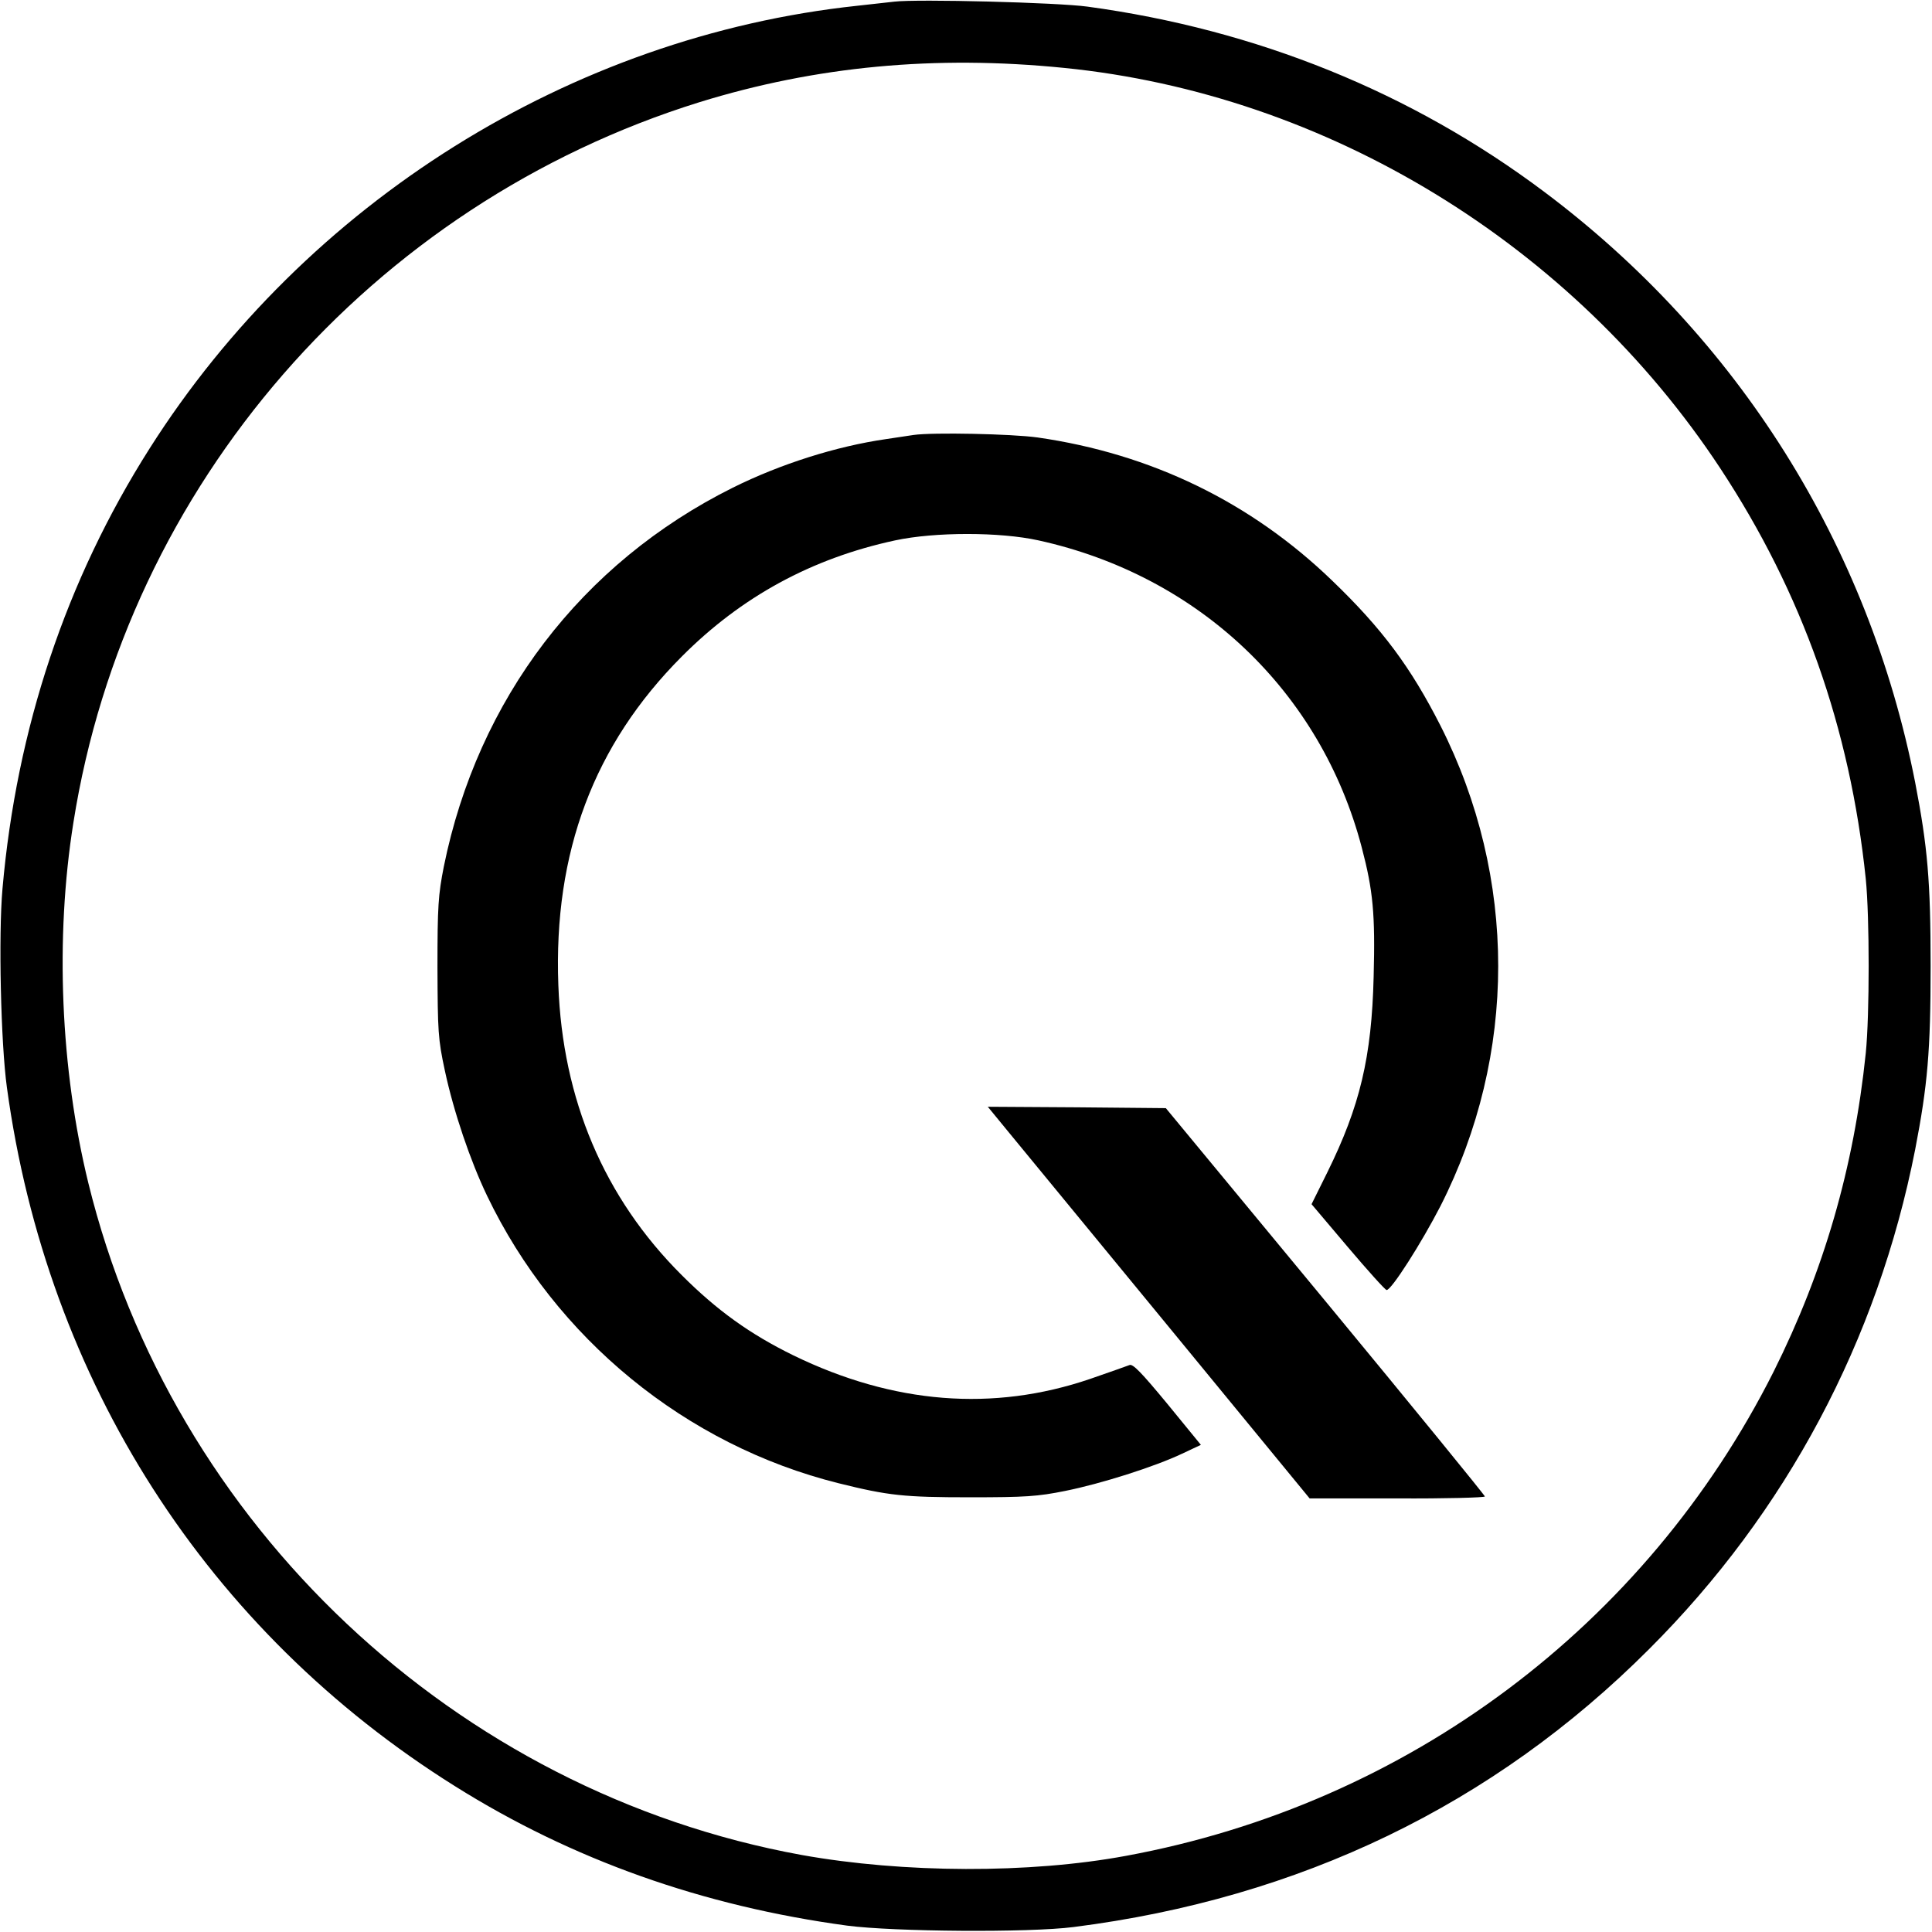
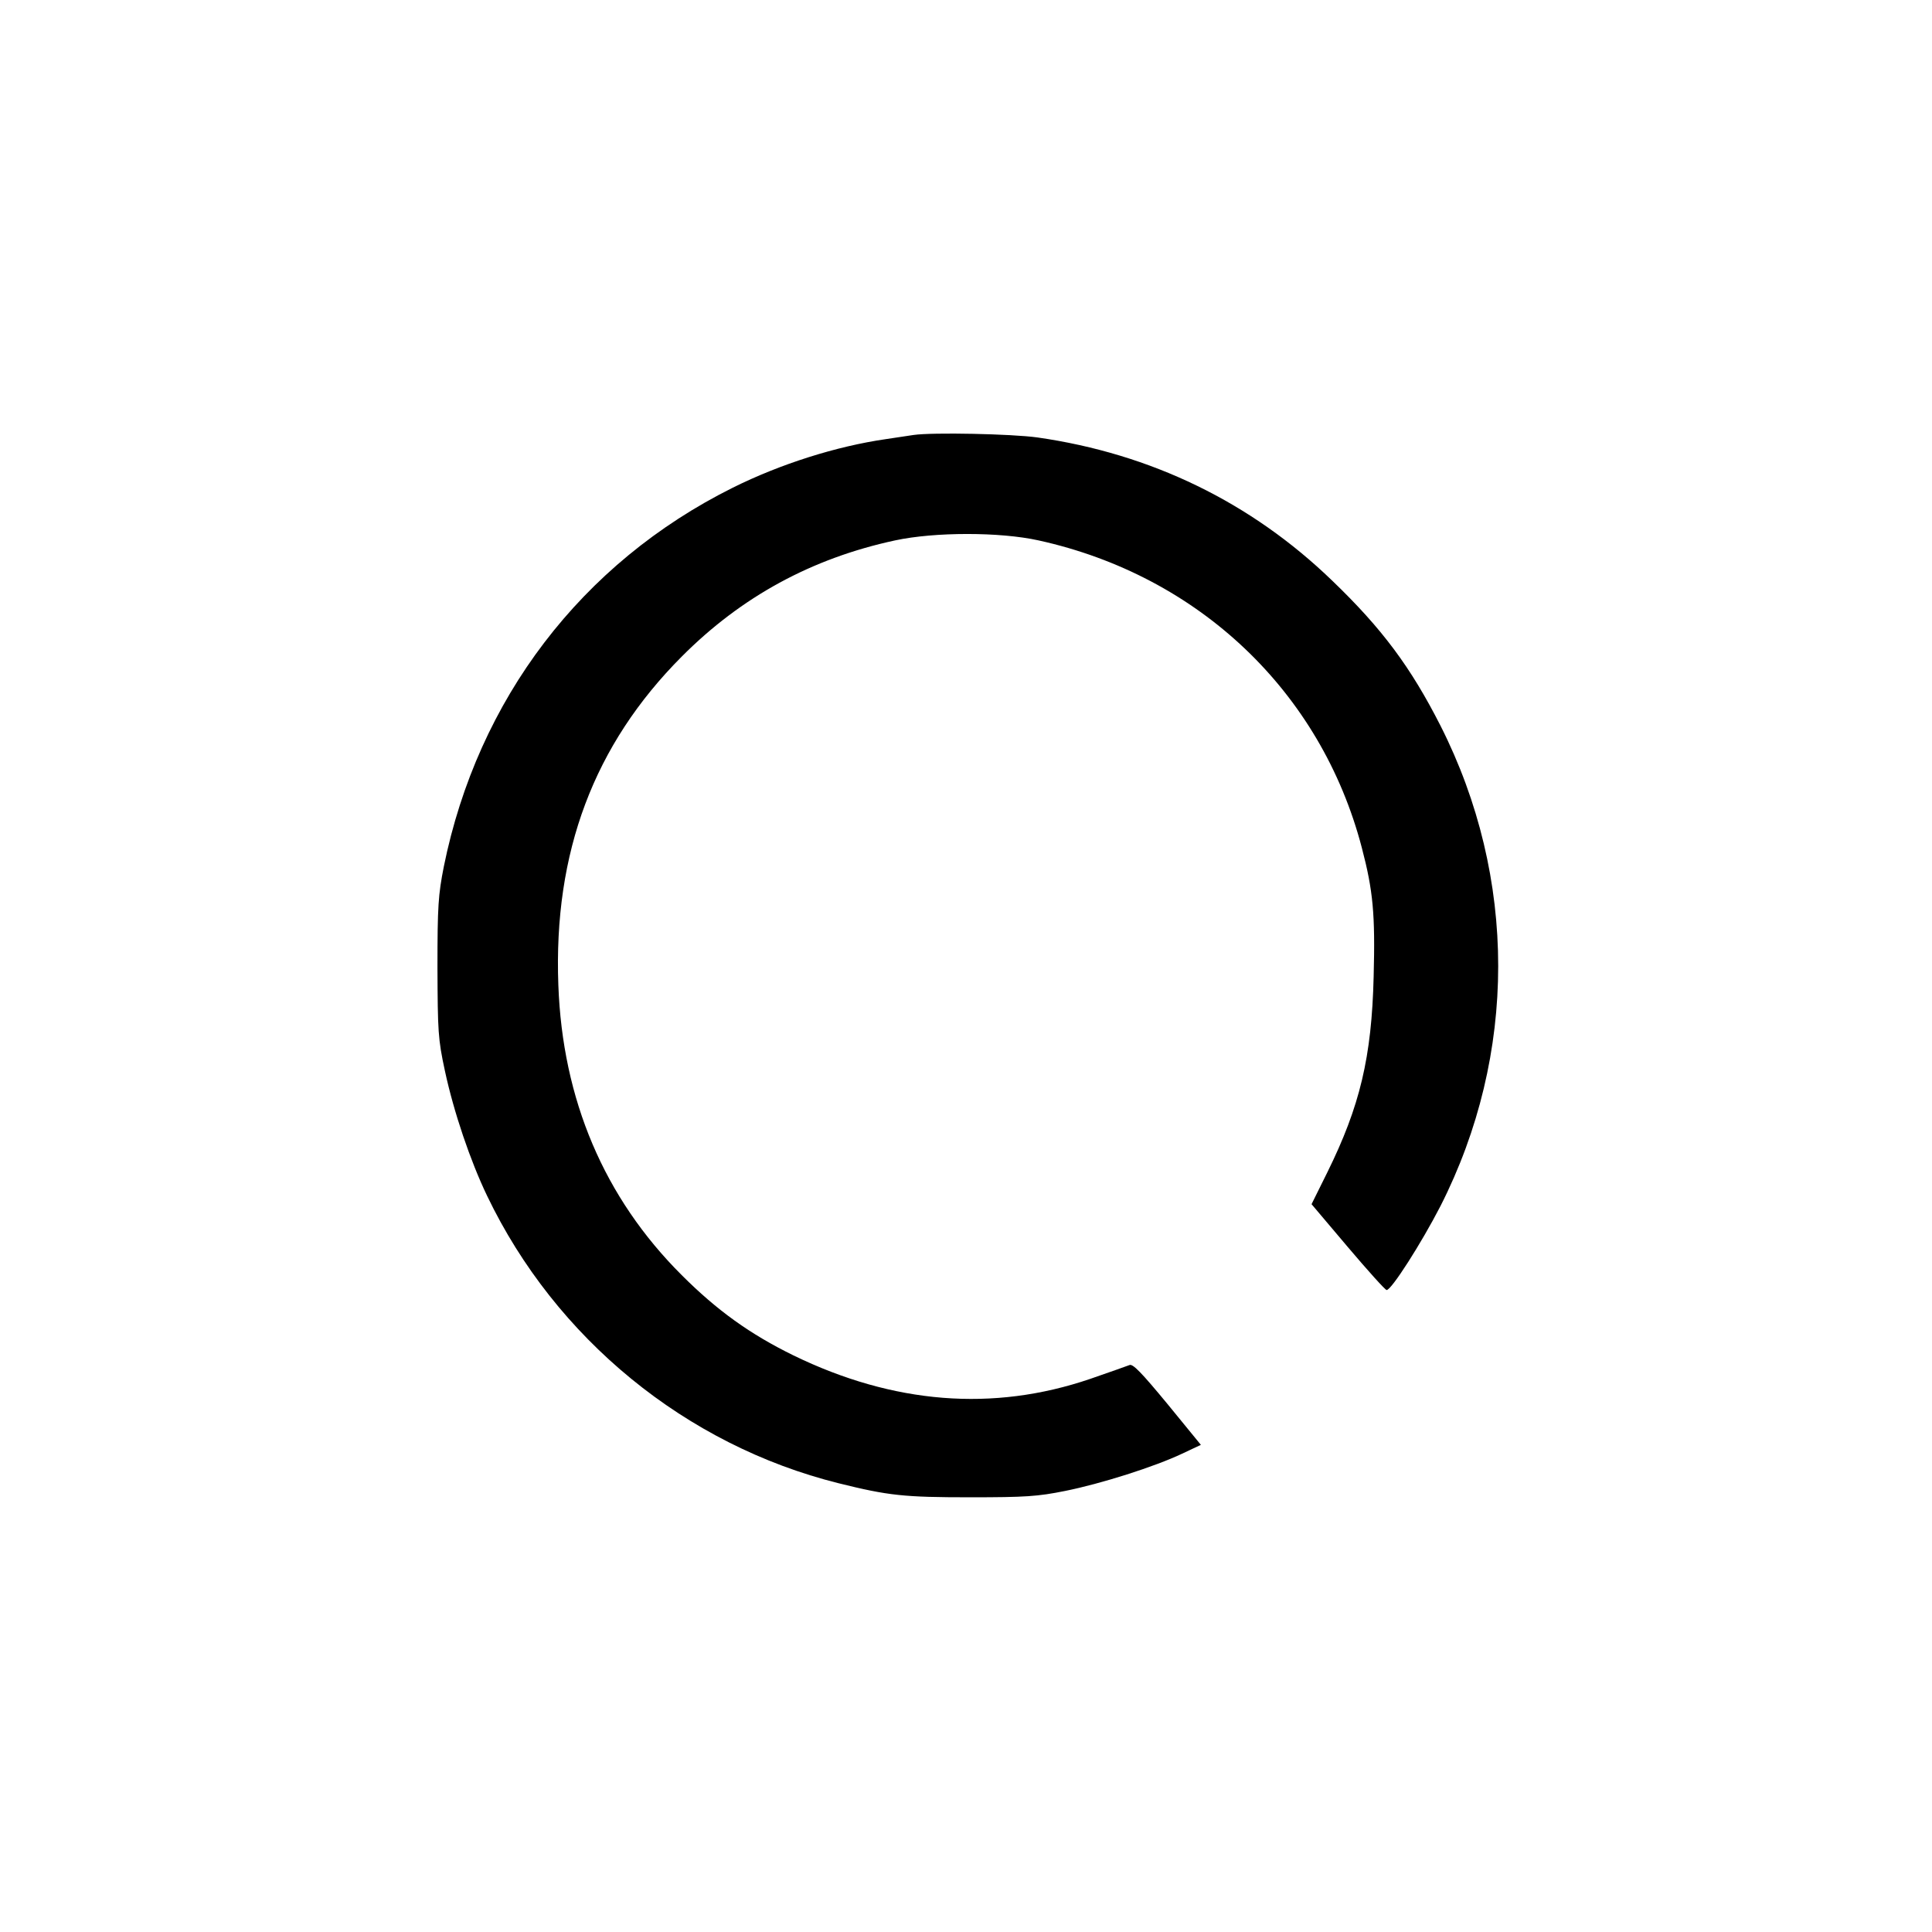
<svg xmlns="http://www.w3.org/2000/svg" version="1.0" width="700pt" height="700pt" viewBox="0 0 700 700" preserveAspectRatio="xMidYMid meet">
  <g transform="translate(0,700) scale(0.1,-0.1)" fill="#000000" stroke="none">
-     <path d="M3240 6994 c-19 -2 -80 -9 -135 -15 -1037 -111 -1997 -712 -2563 -1604 -303 -477 -482 -1015 -533 -1595 -15 -168 -6 -561 16 -720 145 -1064 726 -1970 1624 -2532 424 -266 896 -434 1421 -505 169 -22 656 -26 820 -5 819 104 1521 442 2085 1007 497 496 828 1118 964 1810 45 233 56 357 56 665 0 308 -11 432 -56 665 -169 861 -641 1613 -1344 2140 -481 361 -1043 588 -1655 671 -109 15 -617 28 -700 18z m615 -240 c952 -95 1843 -639 2378 -1451 297 -451 470 -940 527 -1487 14 -140 14 -492 0 -632 -43 -415 -152 -790 -334 -1154 -463 -920 -1326 -1566 -2346 -1754 -350 -65 -807 -63 -1175 3 -1254 228 -2281 1195 -2585 2435 -101 413 -121 887 -54 1306 193 1222 1079 2240 2269 2610 421 130 853 171 1320 124z" />
    <path d="M3310 5424 c-14 -2 -59 -9 -100 -15 -180 -26 -382 -90 -555 -176 -548 -273 -924 -766 -1047 -1373 -20 -102 -23 -142 -23 -365 1 -233 2 -259 27 -375 32 -149 92 -326 153 -453 248 -517 720 -903 1273 -1041 181 -45 237 -51 477 -51 200 0 245 3 344 23 130 26 325 88 424 135 l68 32 -121 148 c-95 115 -126 147 -138 141 -10 -4 -73 -26 -142 -50 -352 -120 -713 -91 -1075 85 -157 77 -276 162 -405 291 -281 280 -432 636 -447 1051 -18 481 129 871 447 1190 216 217 471 356 773 421 144 31 380 31 520 0 581 -128 1023 -548 1171 -1113 41 -156 49 -241 43 -467 -7 -293 -50 -471 -168 -710 l-57 -115 132 -156 c72 -85 135 -155 140 -155 17 -1 126 170 195 304 279 549 279 1190 0 1741 -108 212 -211 351 -392 525 -294 284 -656 460 -1068 519 -93 13 -380 19 -449 9z" />
-     <path d="M3652 2901 c40 -49 303 -368 583 -709 l510 -621 318 0 c174 -1 317 3 317 7 0 4 -260 323 -578 708 l-578 699 -322 3 -323 2 73 -89z" />
  </g>
</svg>